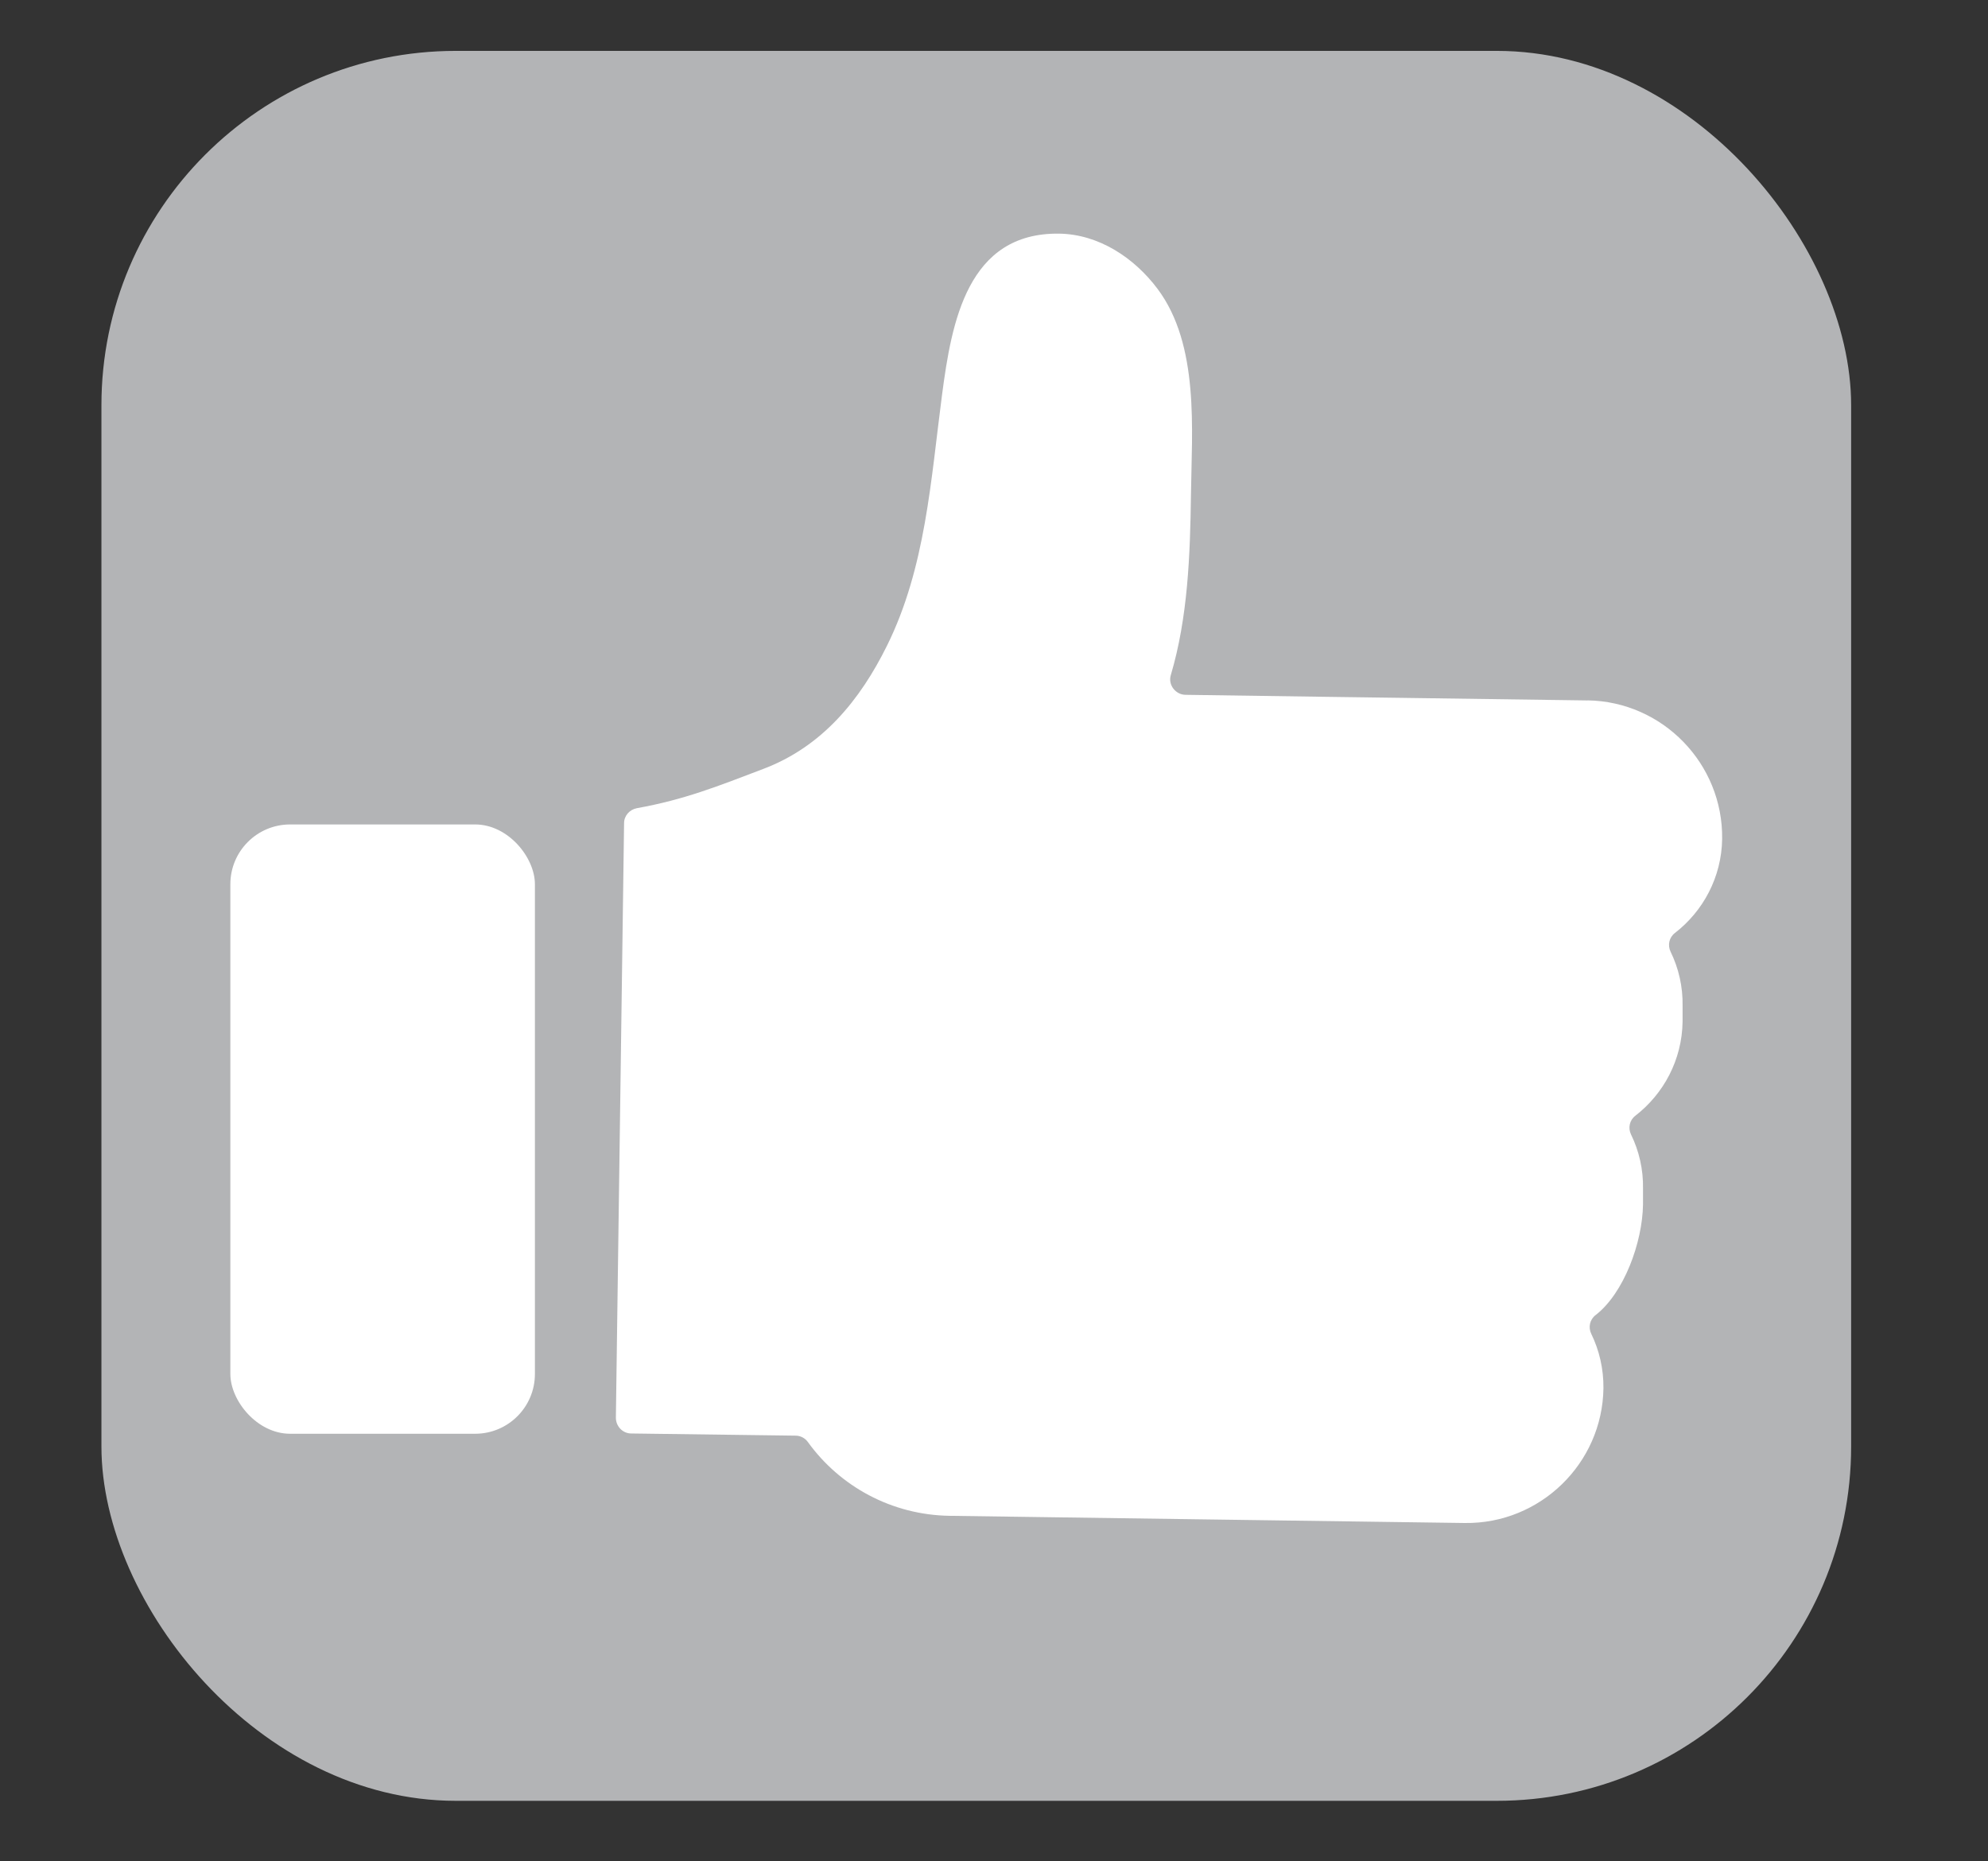
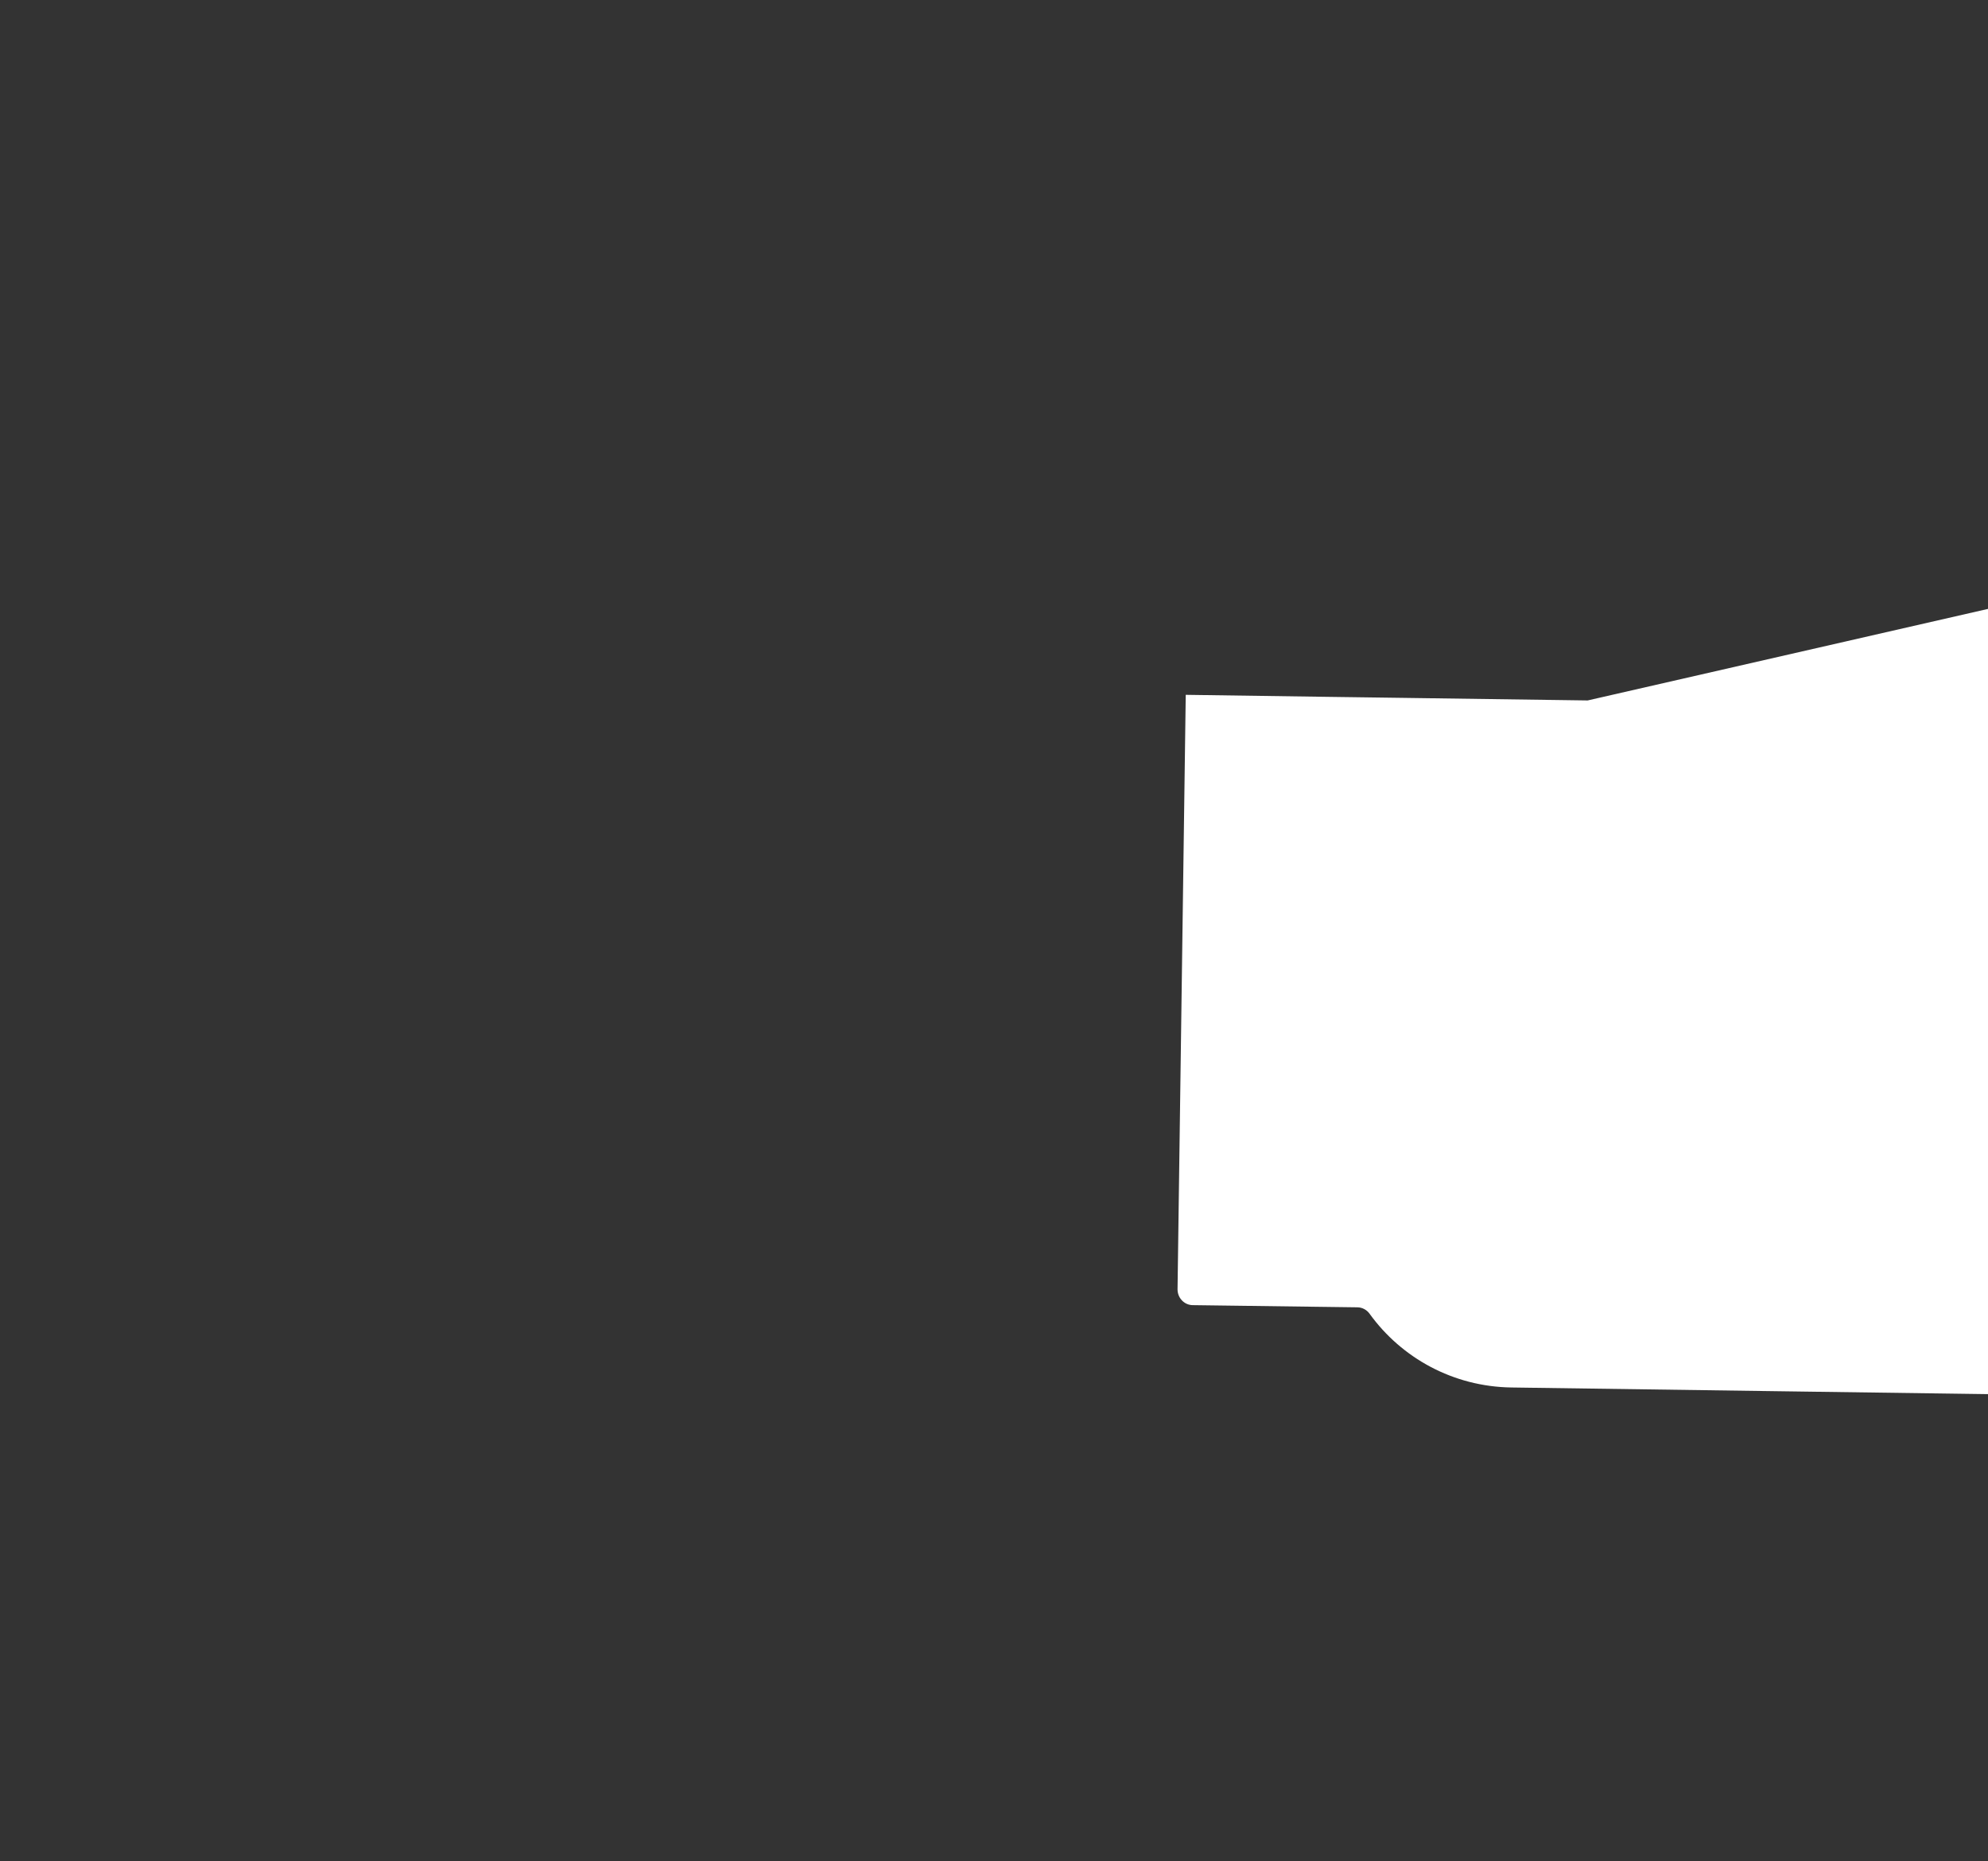
<svg xmlns="http://www.w3.org/2000/svg" id="a" viewBox="0 0 293.42 274.69">
  <rect x="0" y="0" width="293.42" height="274.69" fill="#333333" stroke="none" />
  <defs>
    <style>.cls-1{fill:#fff;}.cls-2{fill:#b3b4b6;}</style>
  </defs>
-   <rect class="cls-2" x="14.97" y="7.51" width="258.25" height="258.25" rx="52.3" ry="52.3" />
  <g>
-     <path class="cls-1" d="M234.33,103.37l-27.24-.38-11.04-.15-21.04-.3c-1.51,0-2.63-1.48-2.21-2.89,2.54-8.53,2.86-17.83,2.98-26.59,.06-4.84,.38-10.36-.09-15.67-.47-5.4-1.74-10.62-4.84-14.76-3.45-4.6-8.68-8.06-14.52-8.15-13.55-.18-15.88,13.07-17.29,23.79-1.65,12.54-2.42,25.5-8.12,37.01-3.98,8.06-9.59,14.93-18.3,18.21-6.67,2.54-11.6,4.52-18.62,5.78-1.09,.21-1.89,1.12-1.89,2.21l-1.21,87.74c0,1.27,1,2.33,2.27,2.33l24.26,.32c.74,0,1.42,.38,1.83,.97,4.69,6.49,12.31,10.74,20.92,10.86l37.75,.53,27.42,.38,10.86,.15c11.1,.15,20.3-8.79,20.45-19.89h0c.03-2.86-.62-5.61-1.8-8.03-.47-.97-.21-2.12,.65-2.77,4.16-3.22,6.91-10.68,6.99-16.32v-2.3c.06-2.86-.59-5.61-1.77-8.03-.47-.97-.21-2.12,.65-2.77,4.16-3.22,6.88-8.23,6.96-13.87v-2.3c.06-2.86-.59-5.61-1.77-8.03-.47-.97-.21-2.12,.65-2.77,4.16-3.22,6.88-8.23,6.96-13.87h0c.15-11.1-8.79-20.3-19.89-20.45h.03Z" />
-     <rect class="cls-1" x="34" y="121.67" width="44.95" height="89.92" rx="8.82" ry="8.82" />
+     <path class="cls-1" d="M234.33,103.37l-27.24-.38-11.04-.15-21.04-.3l-1.21,87.74c0,1.27,1,2.33,2.27,2.33l24.26,.32c.74,0,1.42,.38,1.83,.97,4.69,6.49,12.31,10.74,20.92,10.86l37.75,.53,27.42,.38,10.86,.15c11.1,.15,20.3-8.79,20.45-19.89h0c.03-2.86-.62-5.61-1.8-8.03-.47-.97-.21-2.12,.65-2.77,4.16-3.22,6.91-10.68,6.99-16.32v-2.3c.06-2.86-.59-5.61-1.77-8.03-.47-.97-.21-2.12,.65-2.77,4.16-3.22,6.88-8.23,6.96-13.87v-2.3c.06-2.86-.59-5.61-1.77-8.03-.47-.97-.21-2.12,.65-2.77,4.16-3.22,6.88-8.23,6.96-13.87h0c.15-11.1-8.79-20.3-19.89-20.45h.03Z" />
  </g>
</svg>